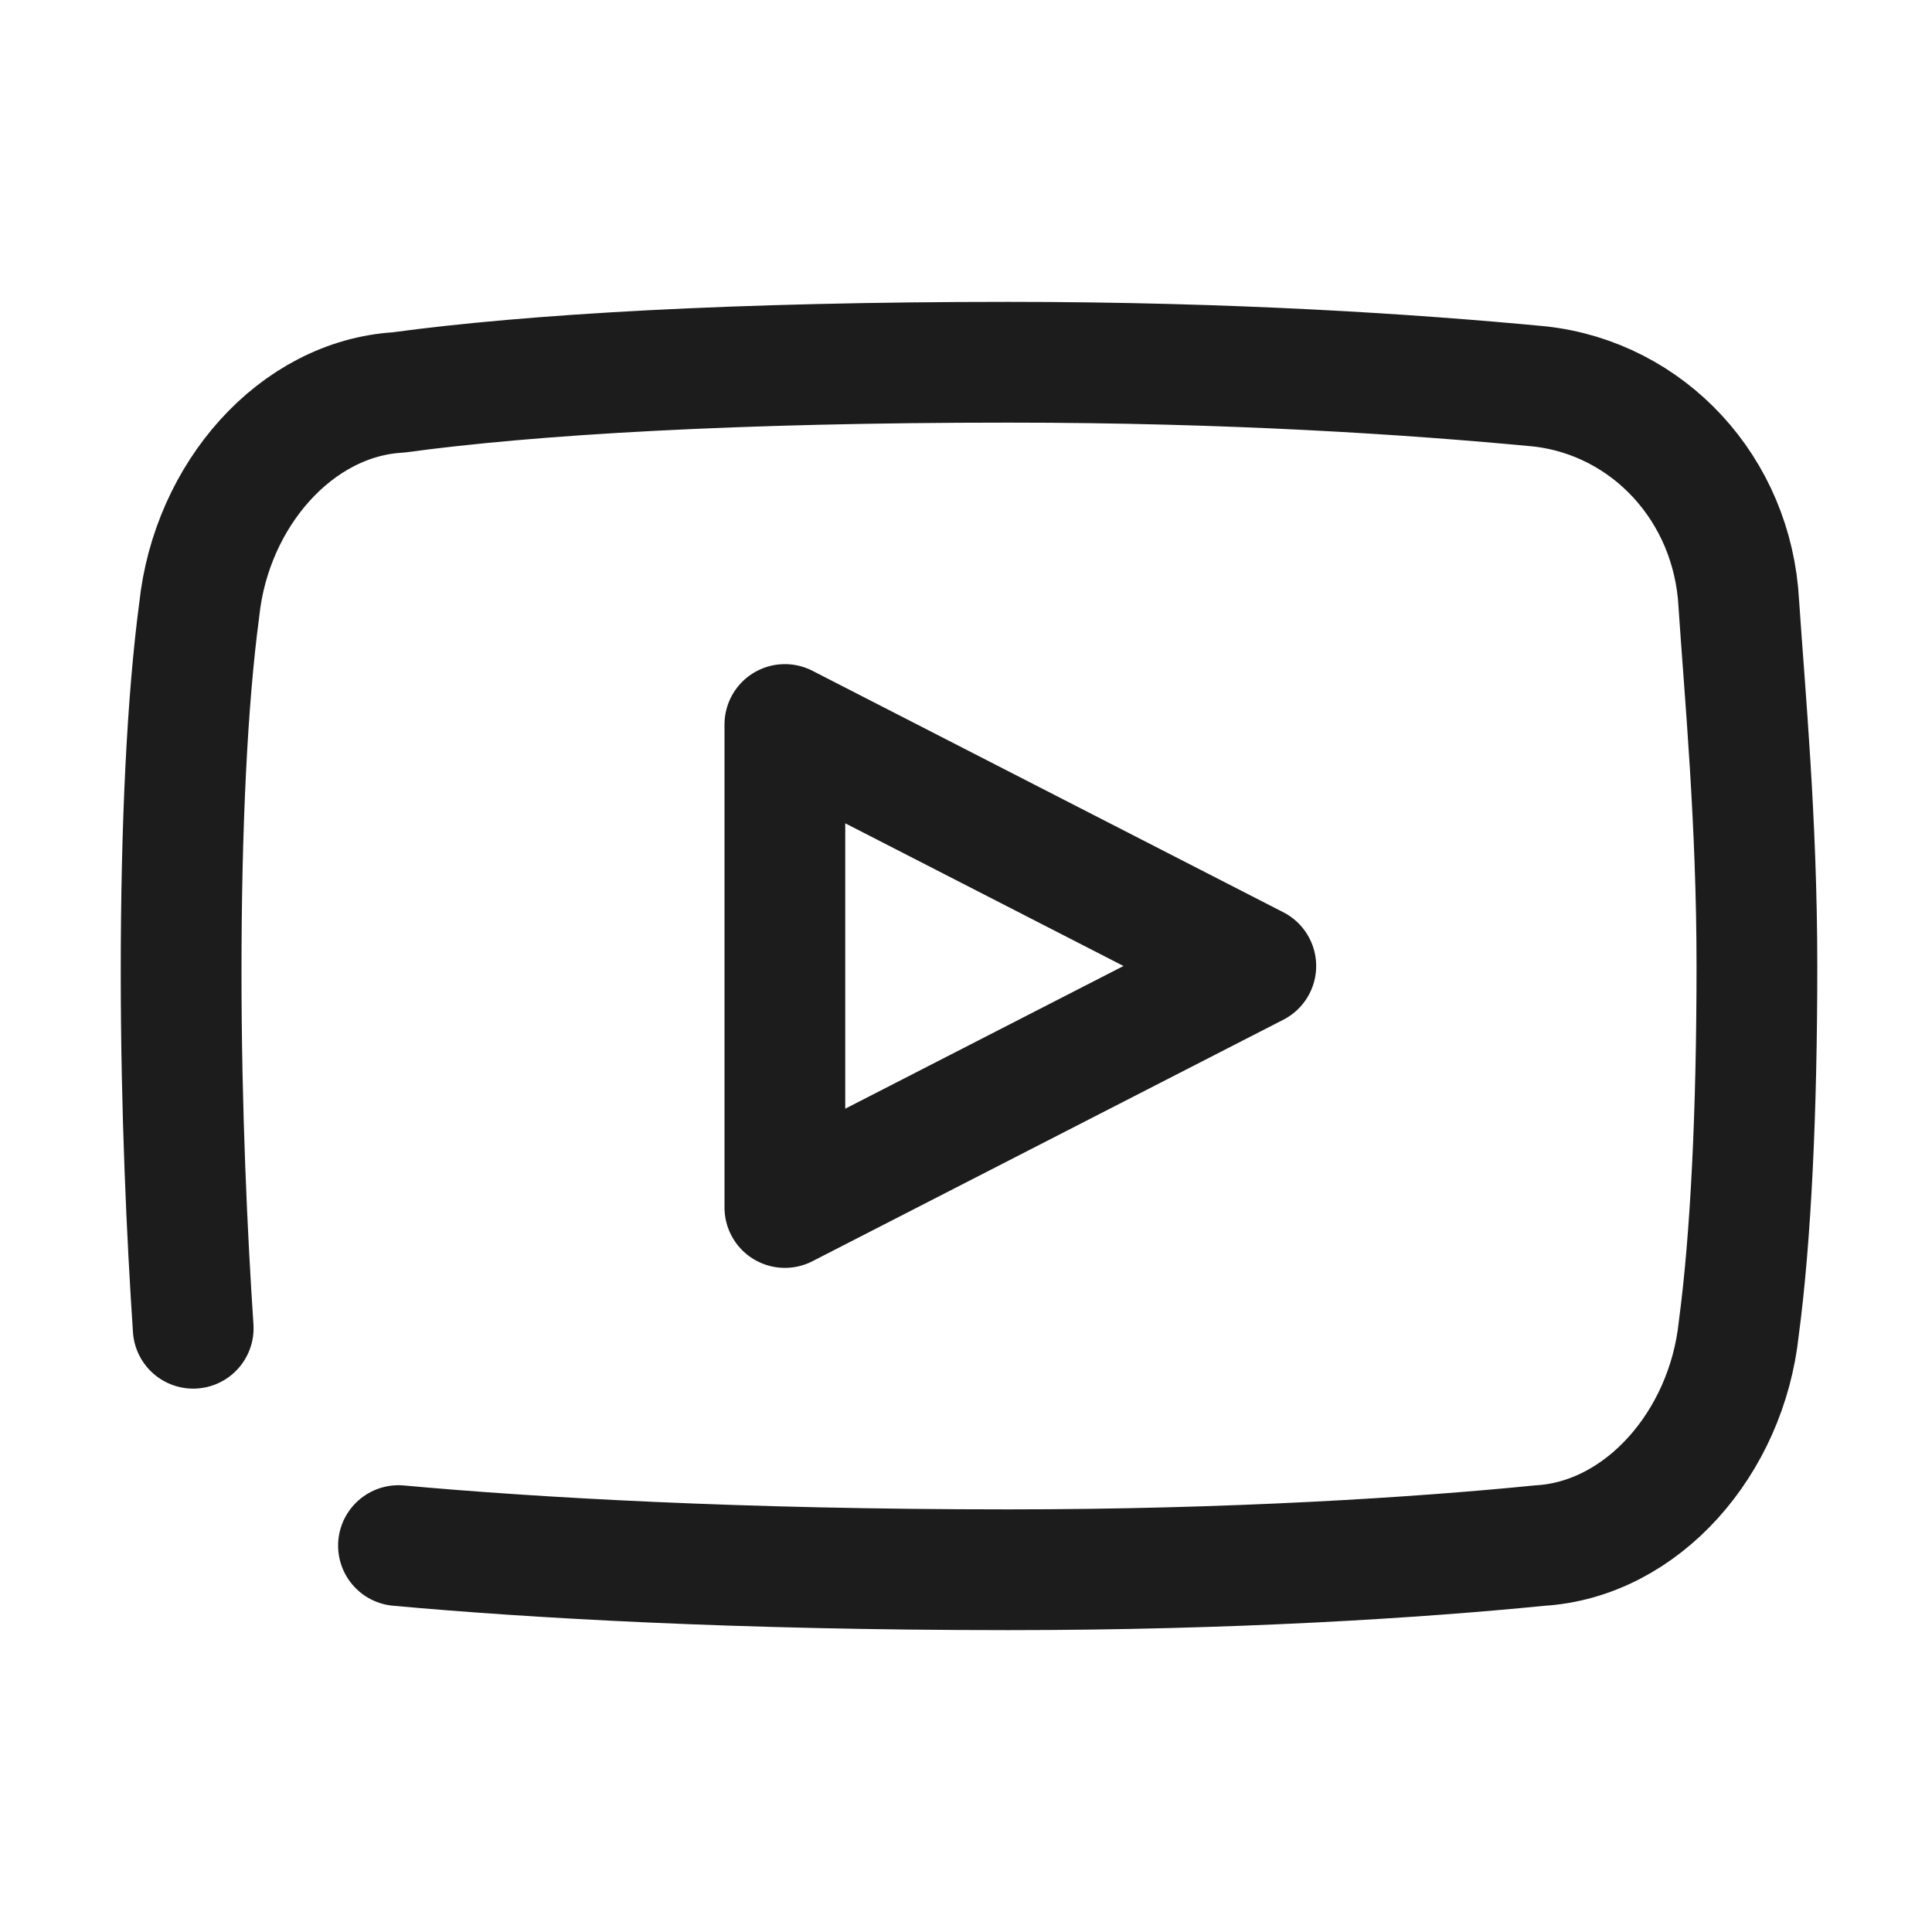
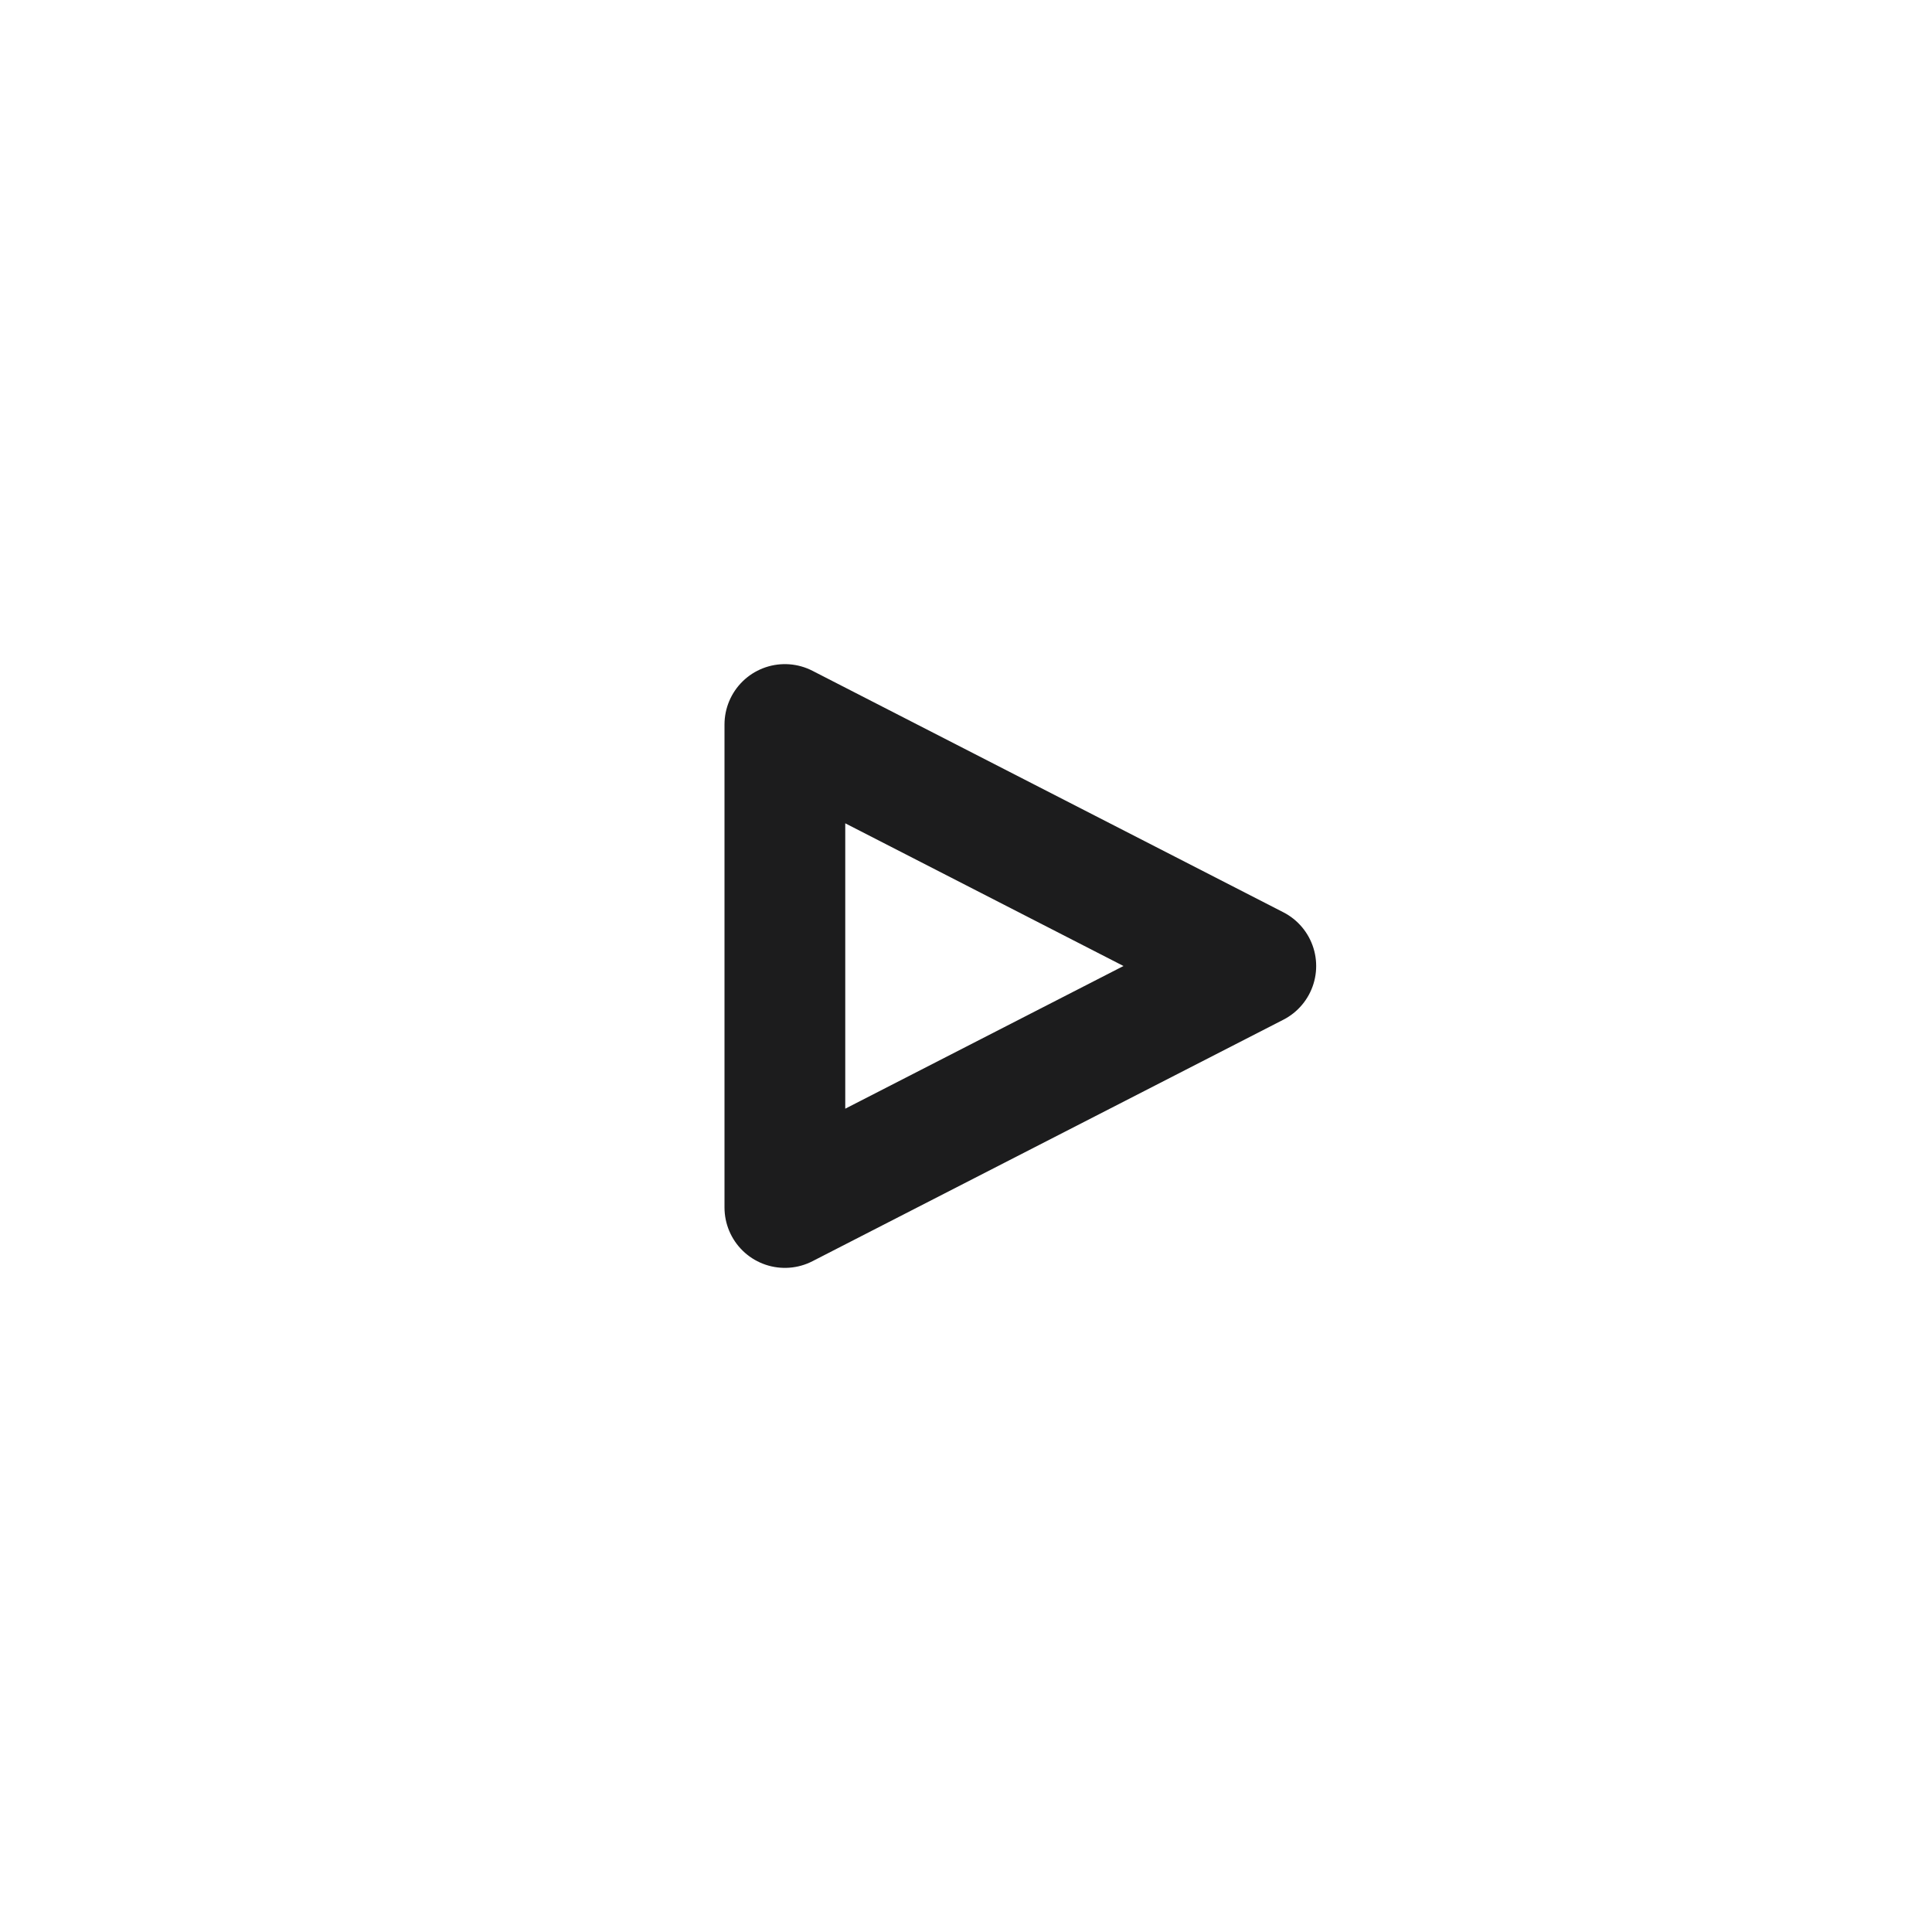
<svg xmlns="http://www.w3.org/2000/svg" id="Layer_1" version="1.1" viewBox="0 0 32 32" xml:space="preserve" enable-background="new 0 0 32 32">
-   <path d="M3.2 22c-.1-1.5-.2-3.6-.2-5.9 0-2.4.1-4.5.3-6 .2-1.9 1.6-3.5 3.3-3.6 2.2-.3 5.6-.5 10.1-.5 3.7 0 6.7.2 8.8.4 1.8.2 3.2 1.7 3.3 3.6.1 1.5.3 3.6.3 6s-.1 4.5-.3 6c-.2 1.9-1.6 3.5-3.3 3.6-2 .2-5.1.4-8.8.4-4.5 0-7.9-.2-10.1-.4" fill="none" stroke="#1c1c1d" stroke-width="2" stroke-linecap="round" stroke-linejoin="round" stroke-miterlimit="10" class="stroke-0c4ada" />
  <path d="M13 20v-8l7.8 4z" fill="none" stroke="#1c1c1d" stroke-width="2" stroke-linecap="round" stroke-linejoin="round" stroke-miterlimit="10" class="stroke-20bffc" />
</svg>